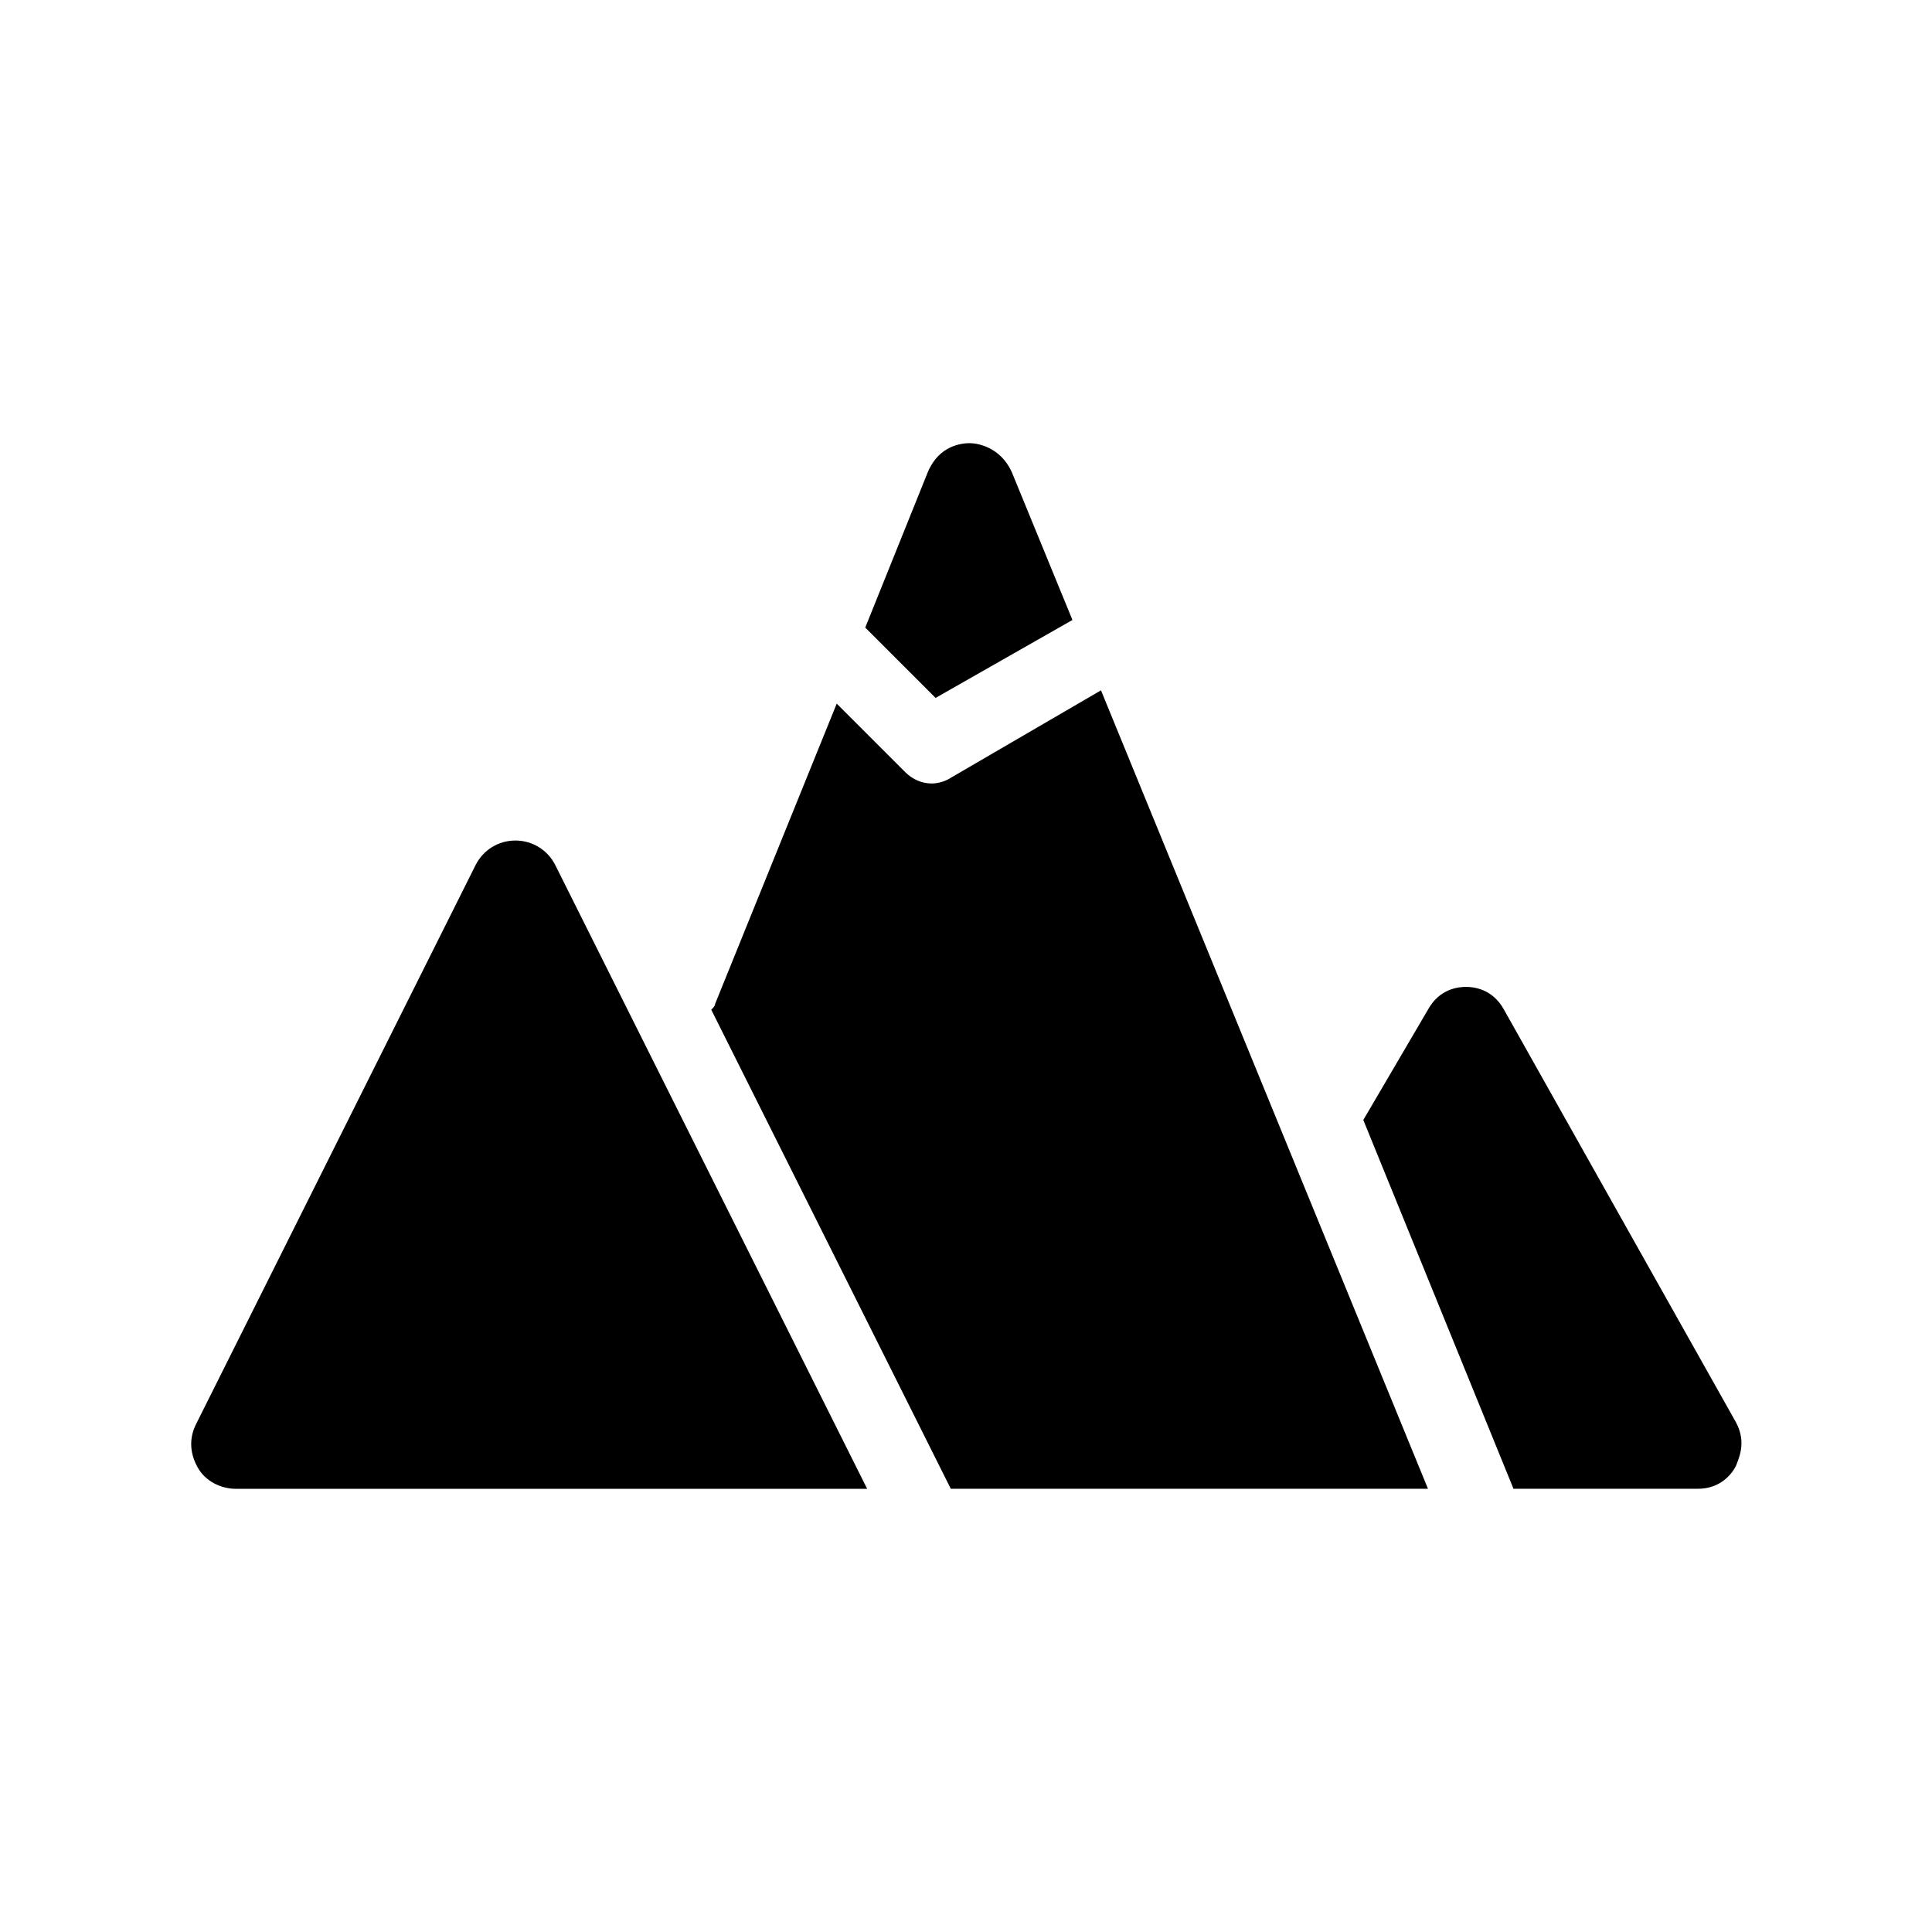
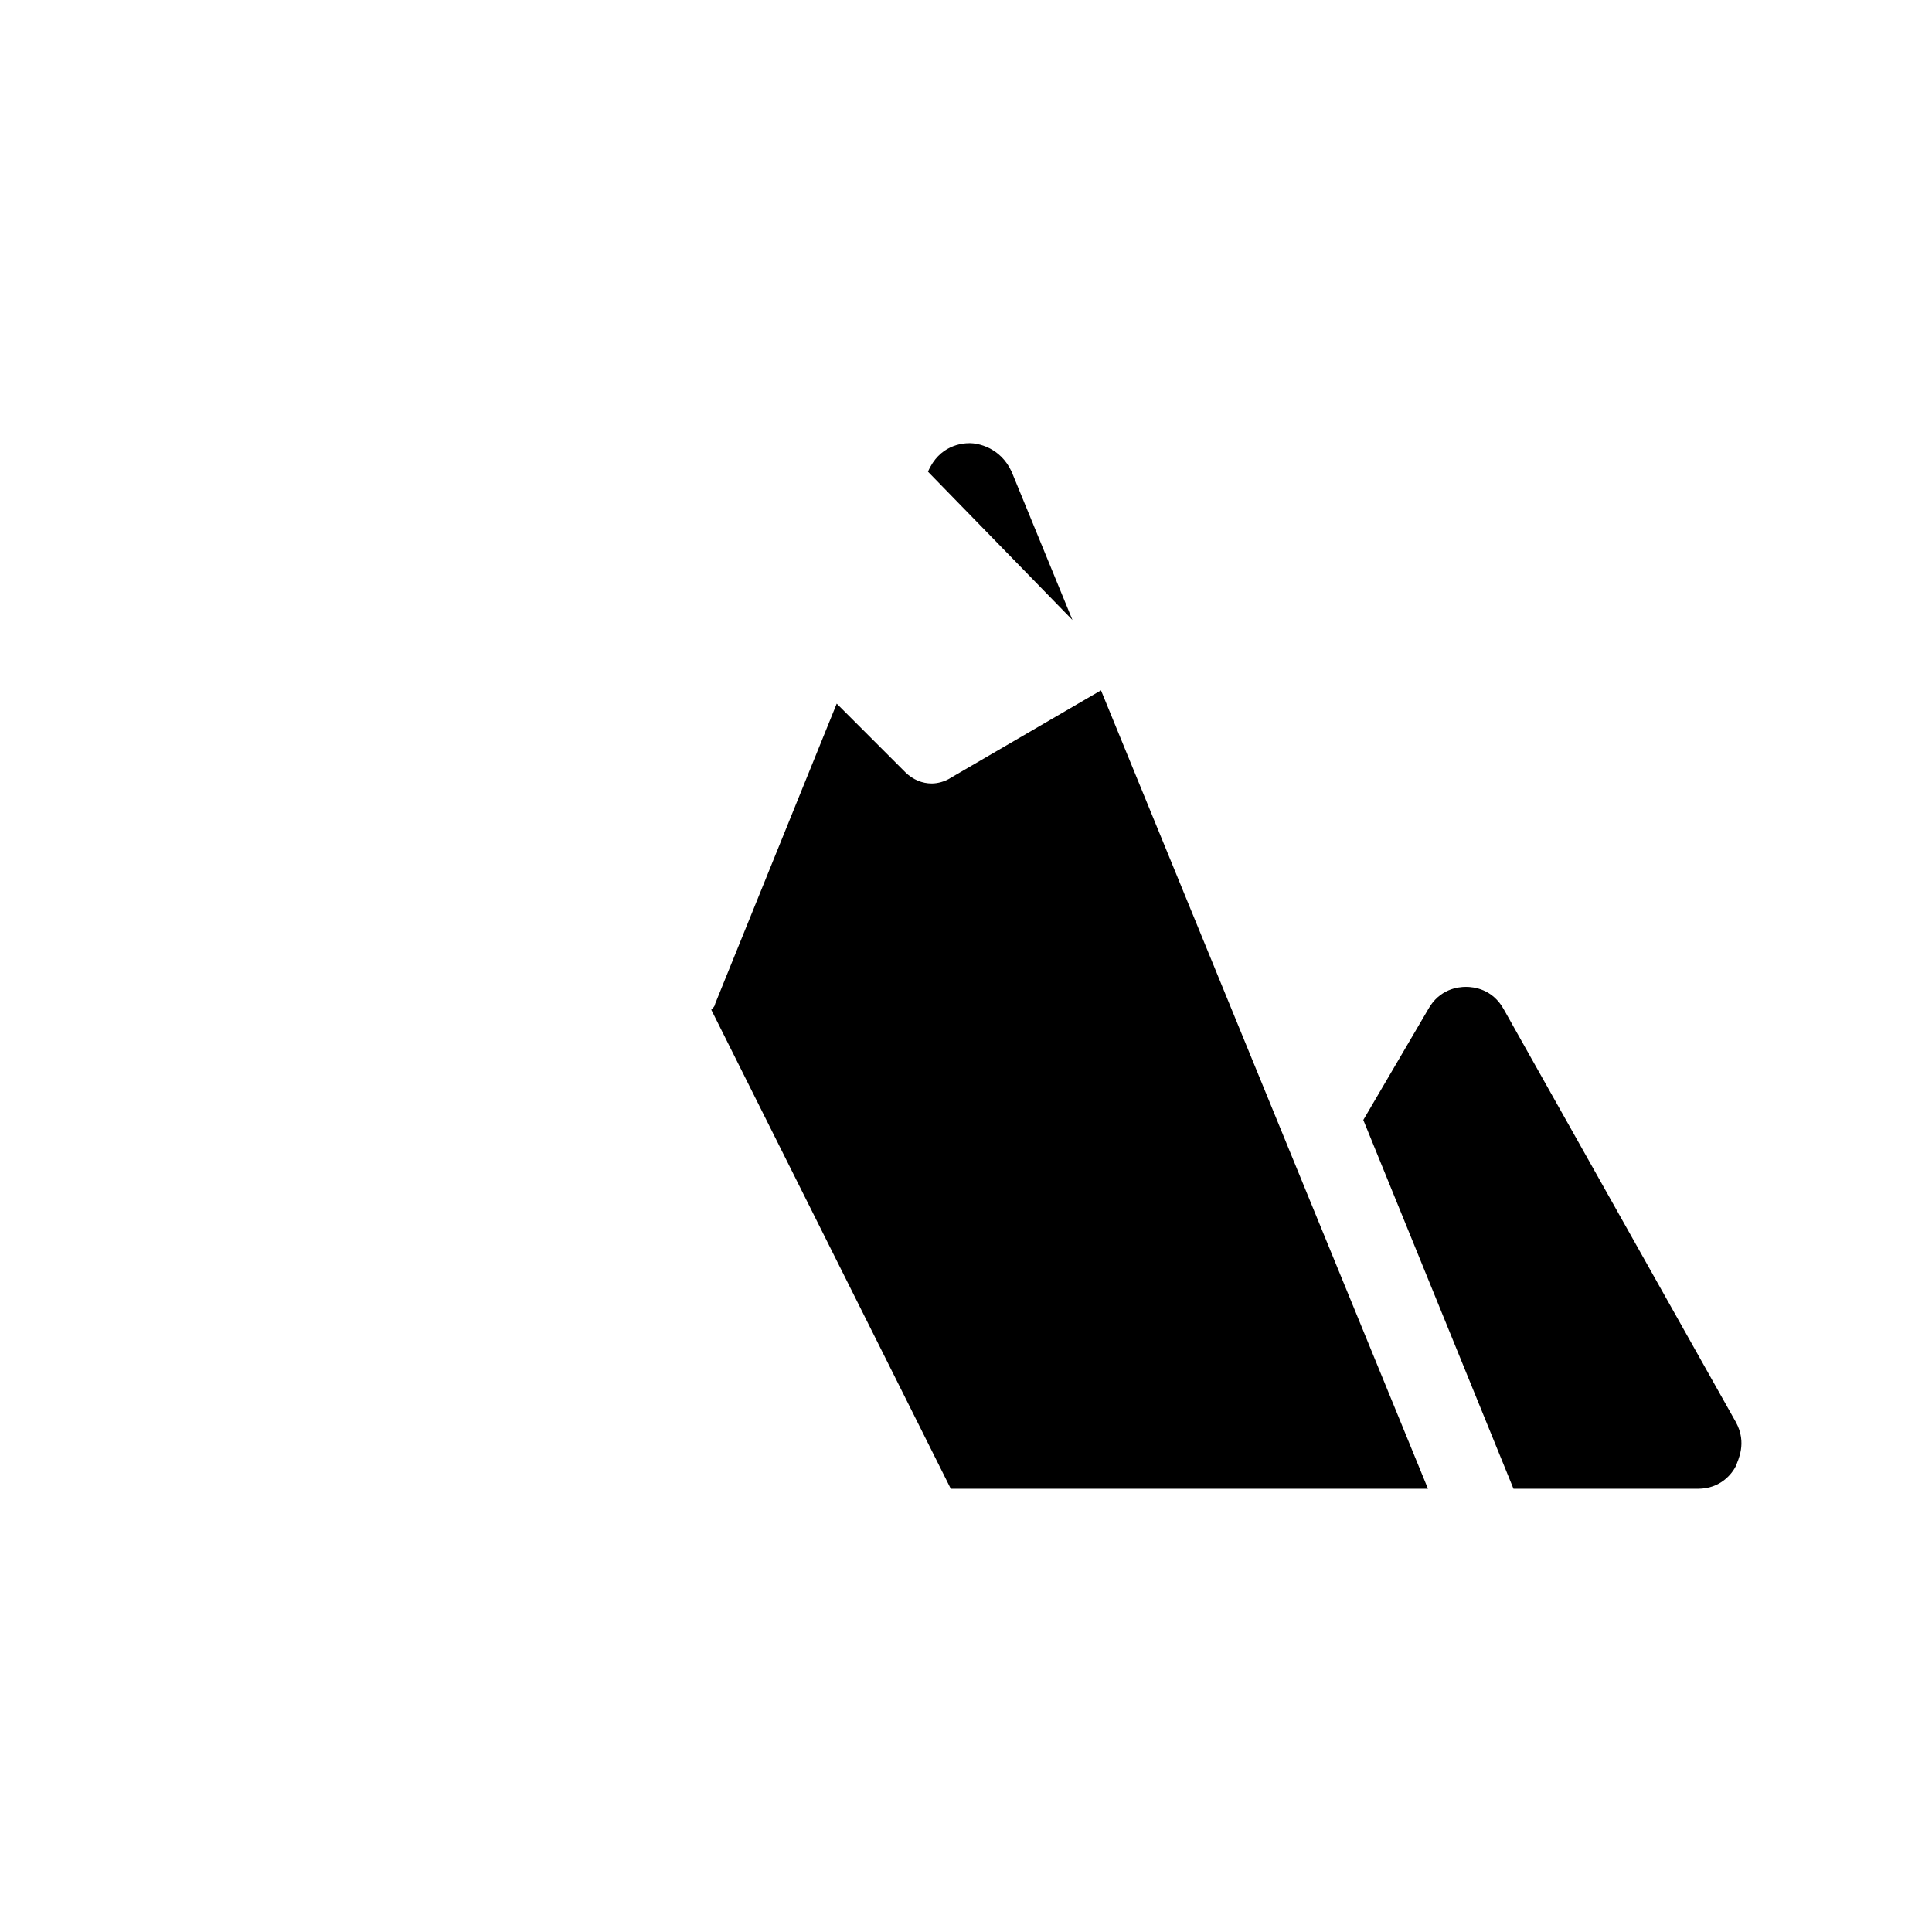
<svg xmlns="http://www.w3.org/2000/svg" fill="#000000" width="800px" height="800px" version="1.1" viewBox="144 144 512 512">
  <g>
    <path d="m604.04 520.91-61.465-109.33c-3.023-5.543-8.062-6.047-10.078-6.047s-7.055 0.504-10.078 6.047l-17.129 29.223 39.801 97.738h48.871c6.047 0 9.07-4.031 10.078-6.047 0.504-1.512 3.019-6.047 0-11.586z" />
-     <path d="m428.21 308.3-16.121-39.297c-3.023-6.551-9.07-7.559-11.082-7.559-2.016 0-8.062 0.504-11.082 7.559l-16.625 41.312 18.641 18.641z" />
+     <path d="m428.21 308.3-16.121-39.297c-3.023-6.551-9.07-7.559-11.082-7.559-2.016 0-8.062 0.504-11.082 7.559z" />
    <path d="m395.97 350.12c-1.512 1.008-3.527 1.512-5.039 1.512-2.519 0-5.039-1.008-7.055-3.023l-18.137-18.137-32.242 79.602c0 0.504-0.504 1.008-1.008 1.512l63.48 126.96h126.46l-86.656-211.6z" />
-     <path d="m280.59 366.75c-4.535 0-8.566 2.519-10.578 6.551l-74.059 148.12c-2.016 4.031-1.512 8.062 0.504 11.586 2.016 3.527 6.047 5.543 10.078 5.543h167.27l-82.629-165.25c-2.016-4.031-6.047-6.551-10.582-6.551z" />
  </g>
</svg>